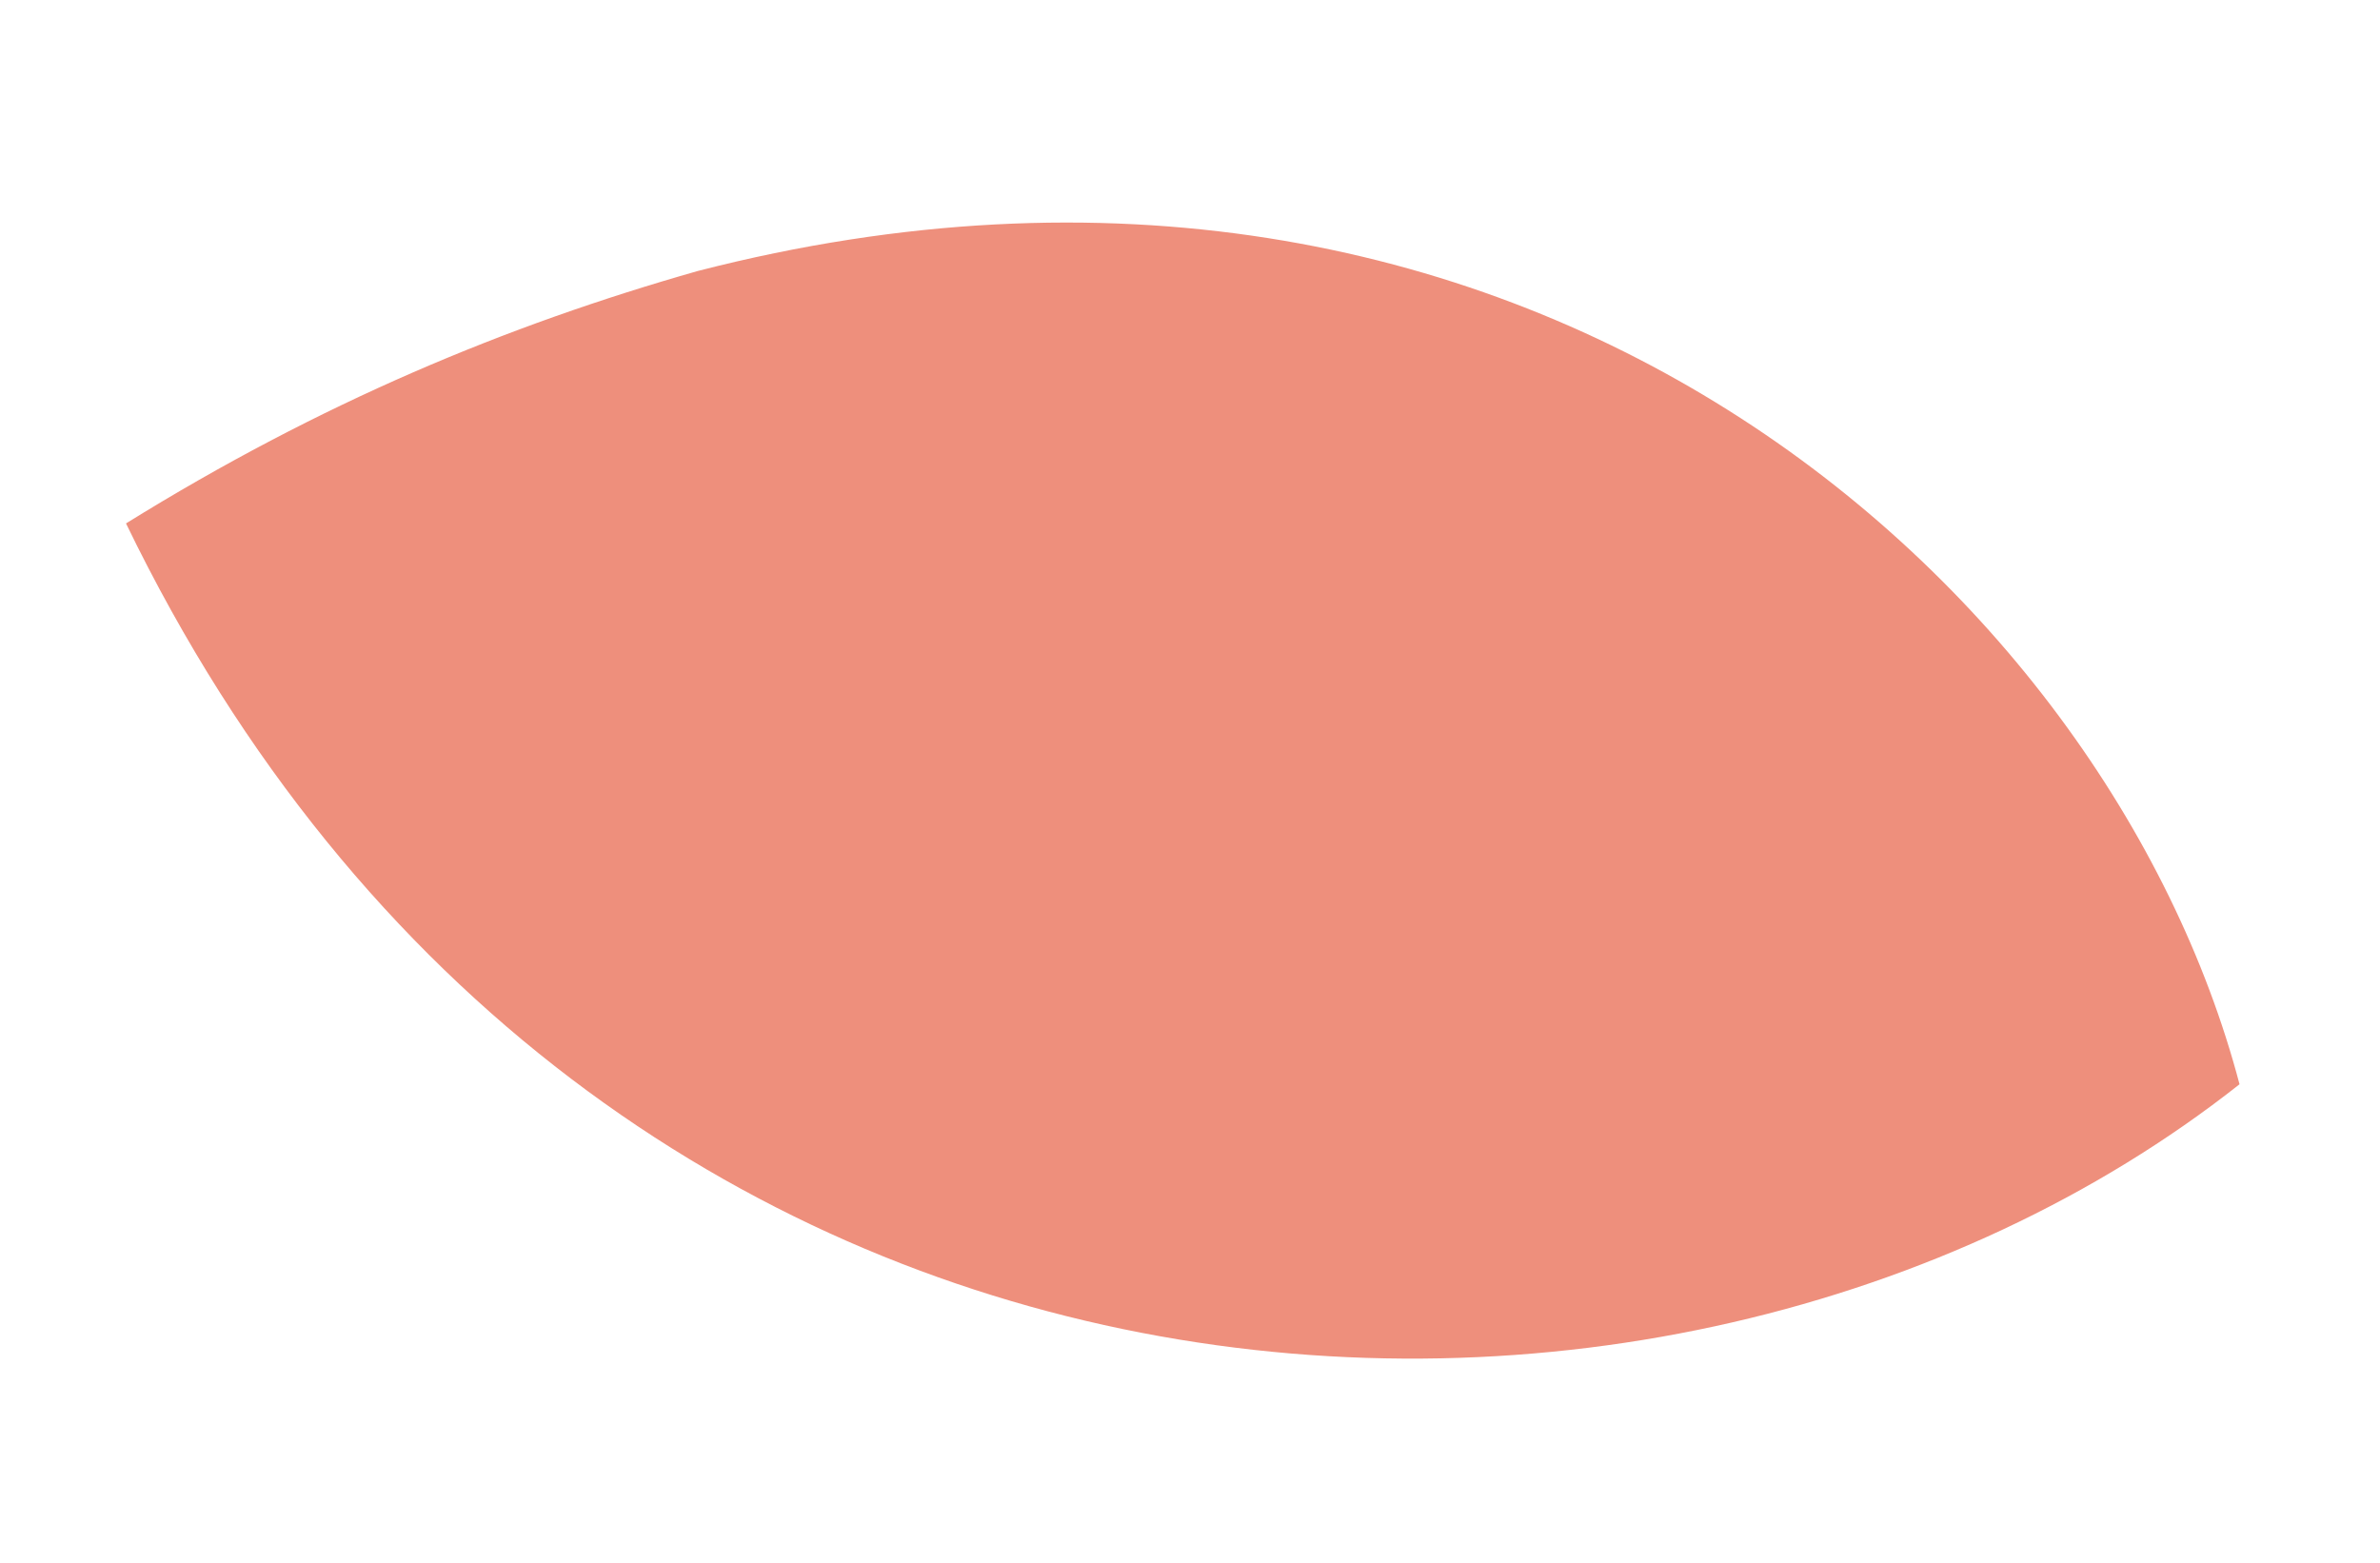
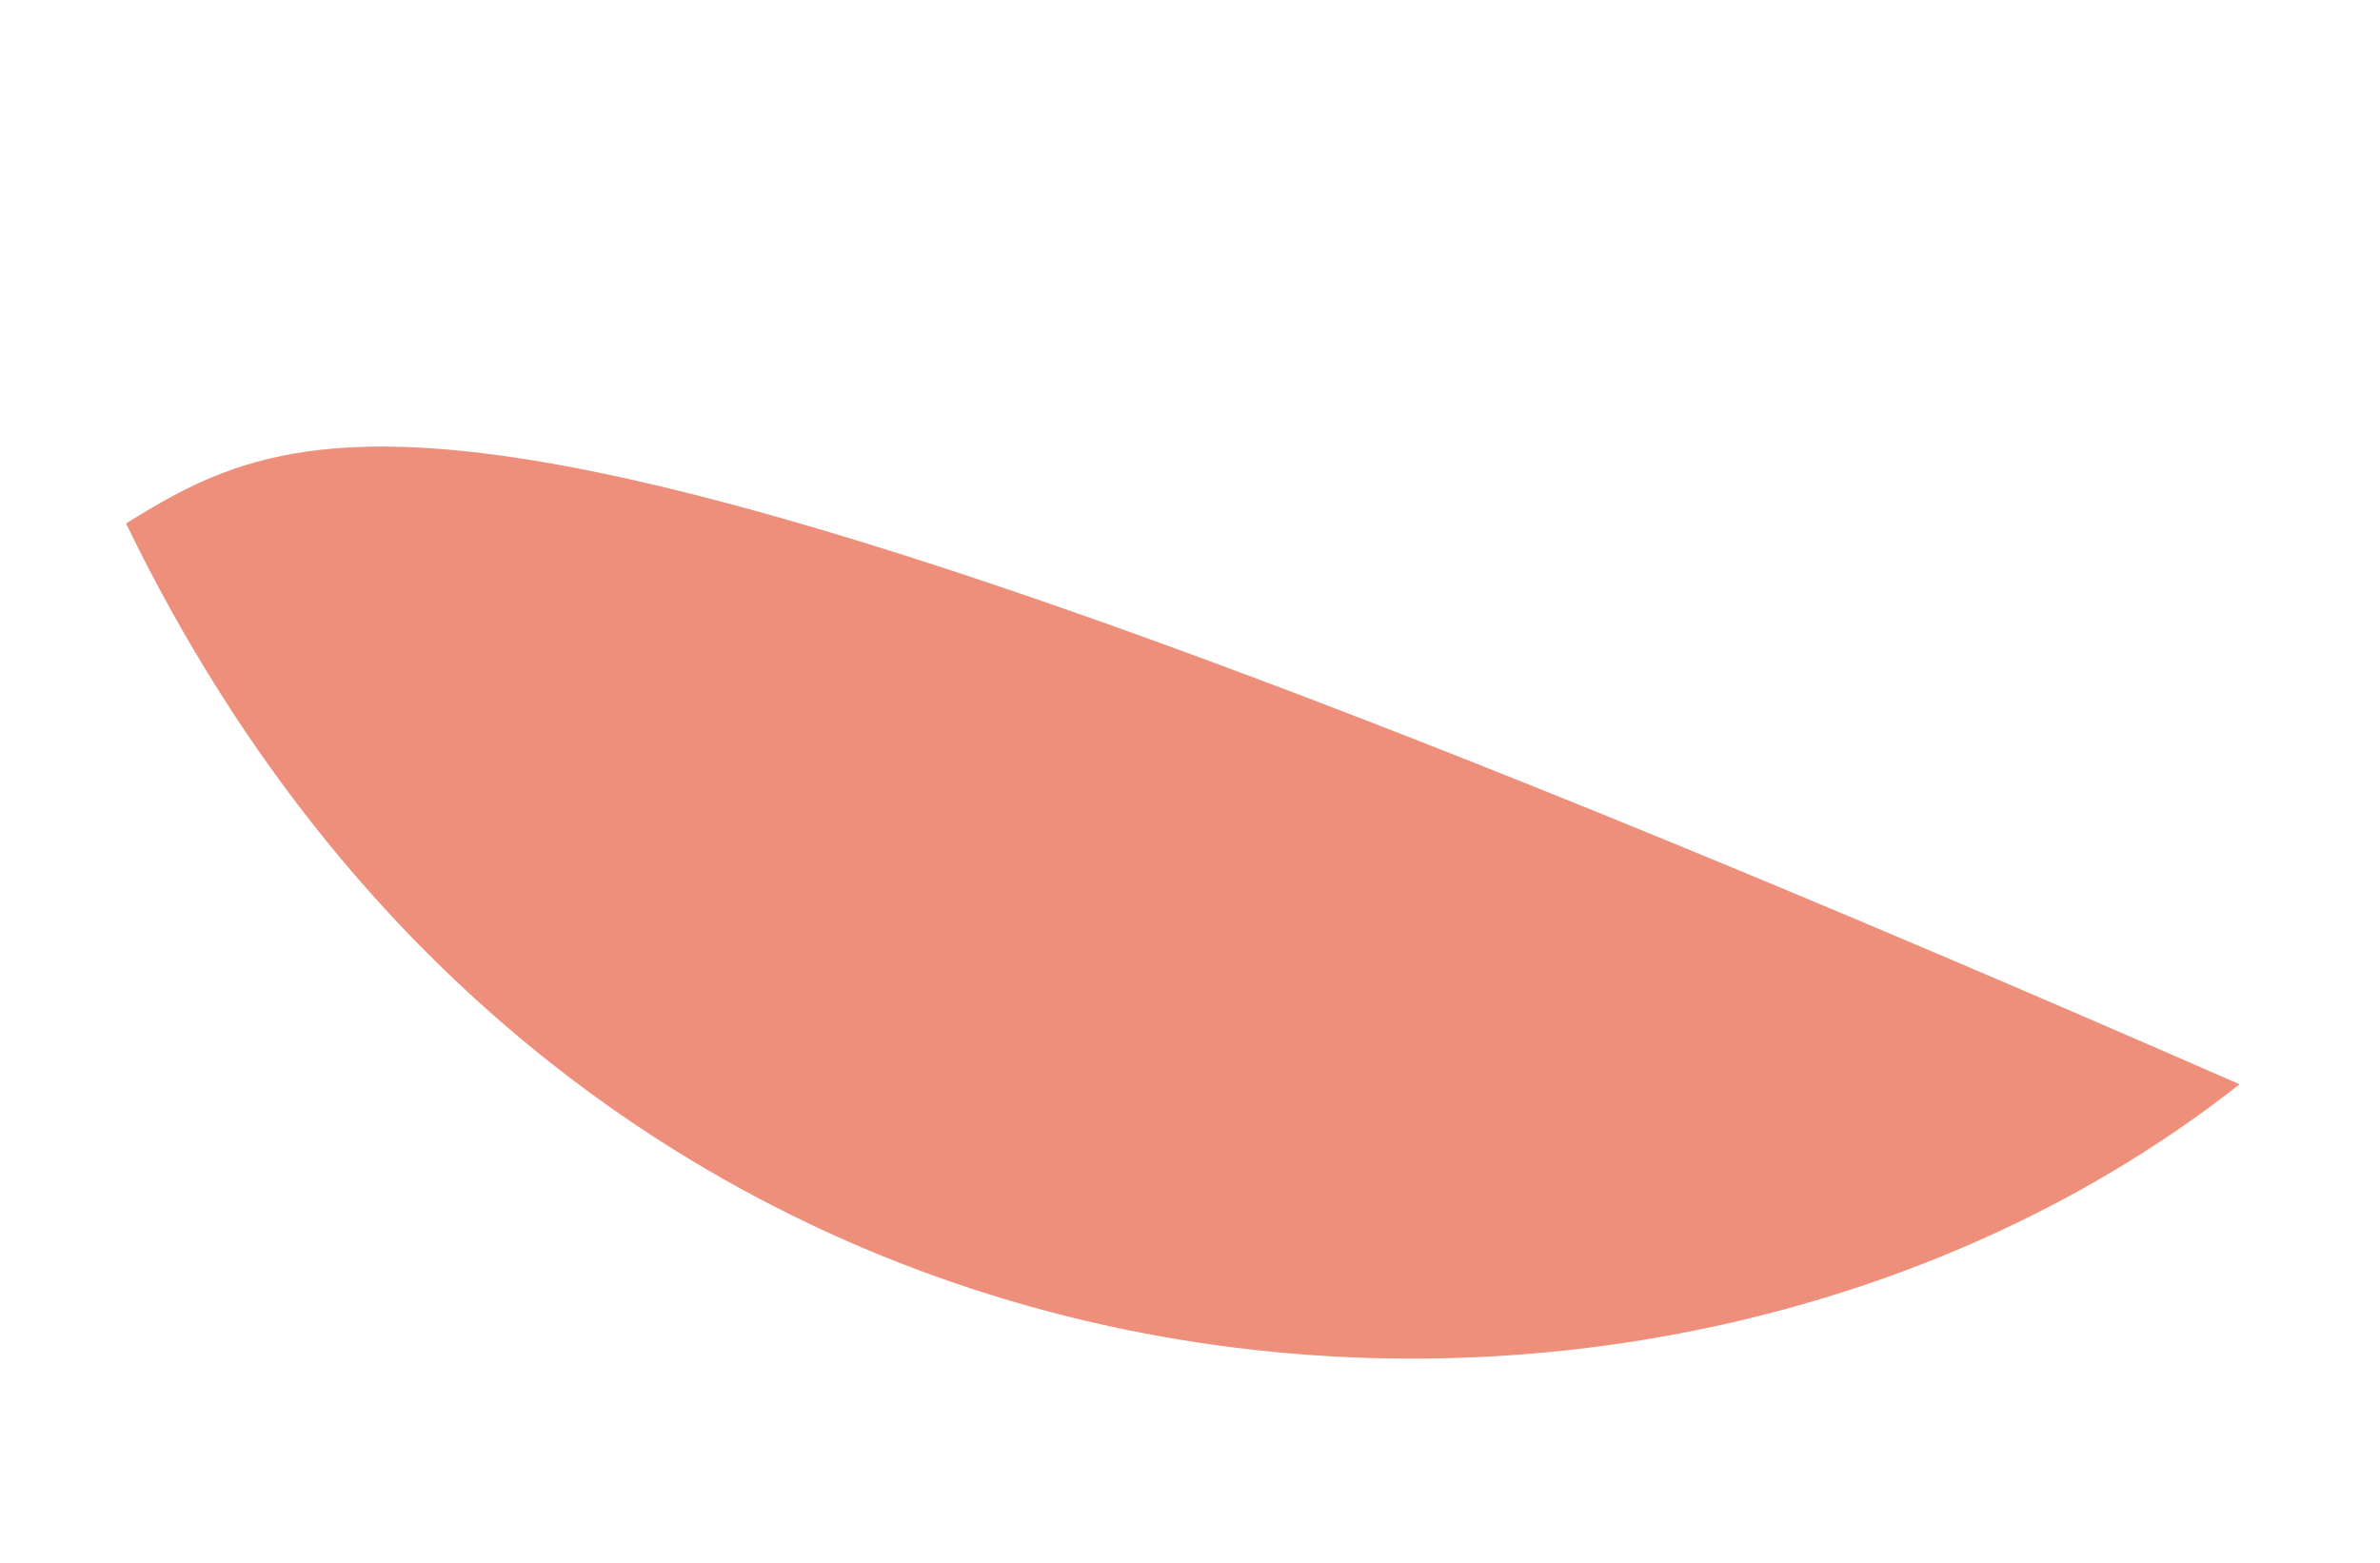
<svg xmlns="http://www.w3.org/2000/svg" width="580" height="381" viewBox="0 0 580 381" fill="none">
  <g style="mix-blend-mode:multiply">
    <g style="mix-blend-mode:multiply">
      <g style="mix-blend-mode:multiply">
        <g style="mix-blend-mode:multiply">
-           <path d="M30.708 127.571C143.661 360.943 405.891 374.665 545.766 264.264C513.552 142.082 370.797 14.325 170.052 66.047C123.365 79.328 78.135 98.166 30.708 127.571" fill="#EE8F7C" />
+           <path d="M30.708 127.571C143.661 360.943 405.891 374.665 545.766 264.264C123.365 79.328 78.135 98.166 30.708 127.571" fill="#EE8F7C" />
        </g>
      </g>
    </g>
  </g>
</svg>